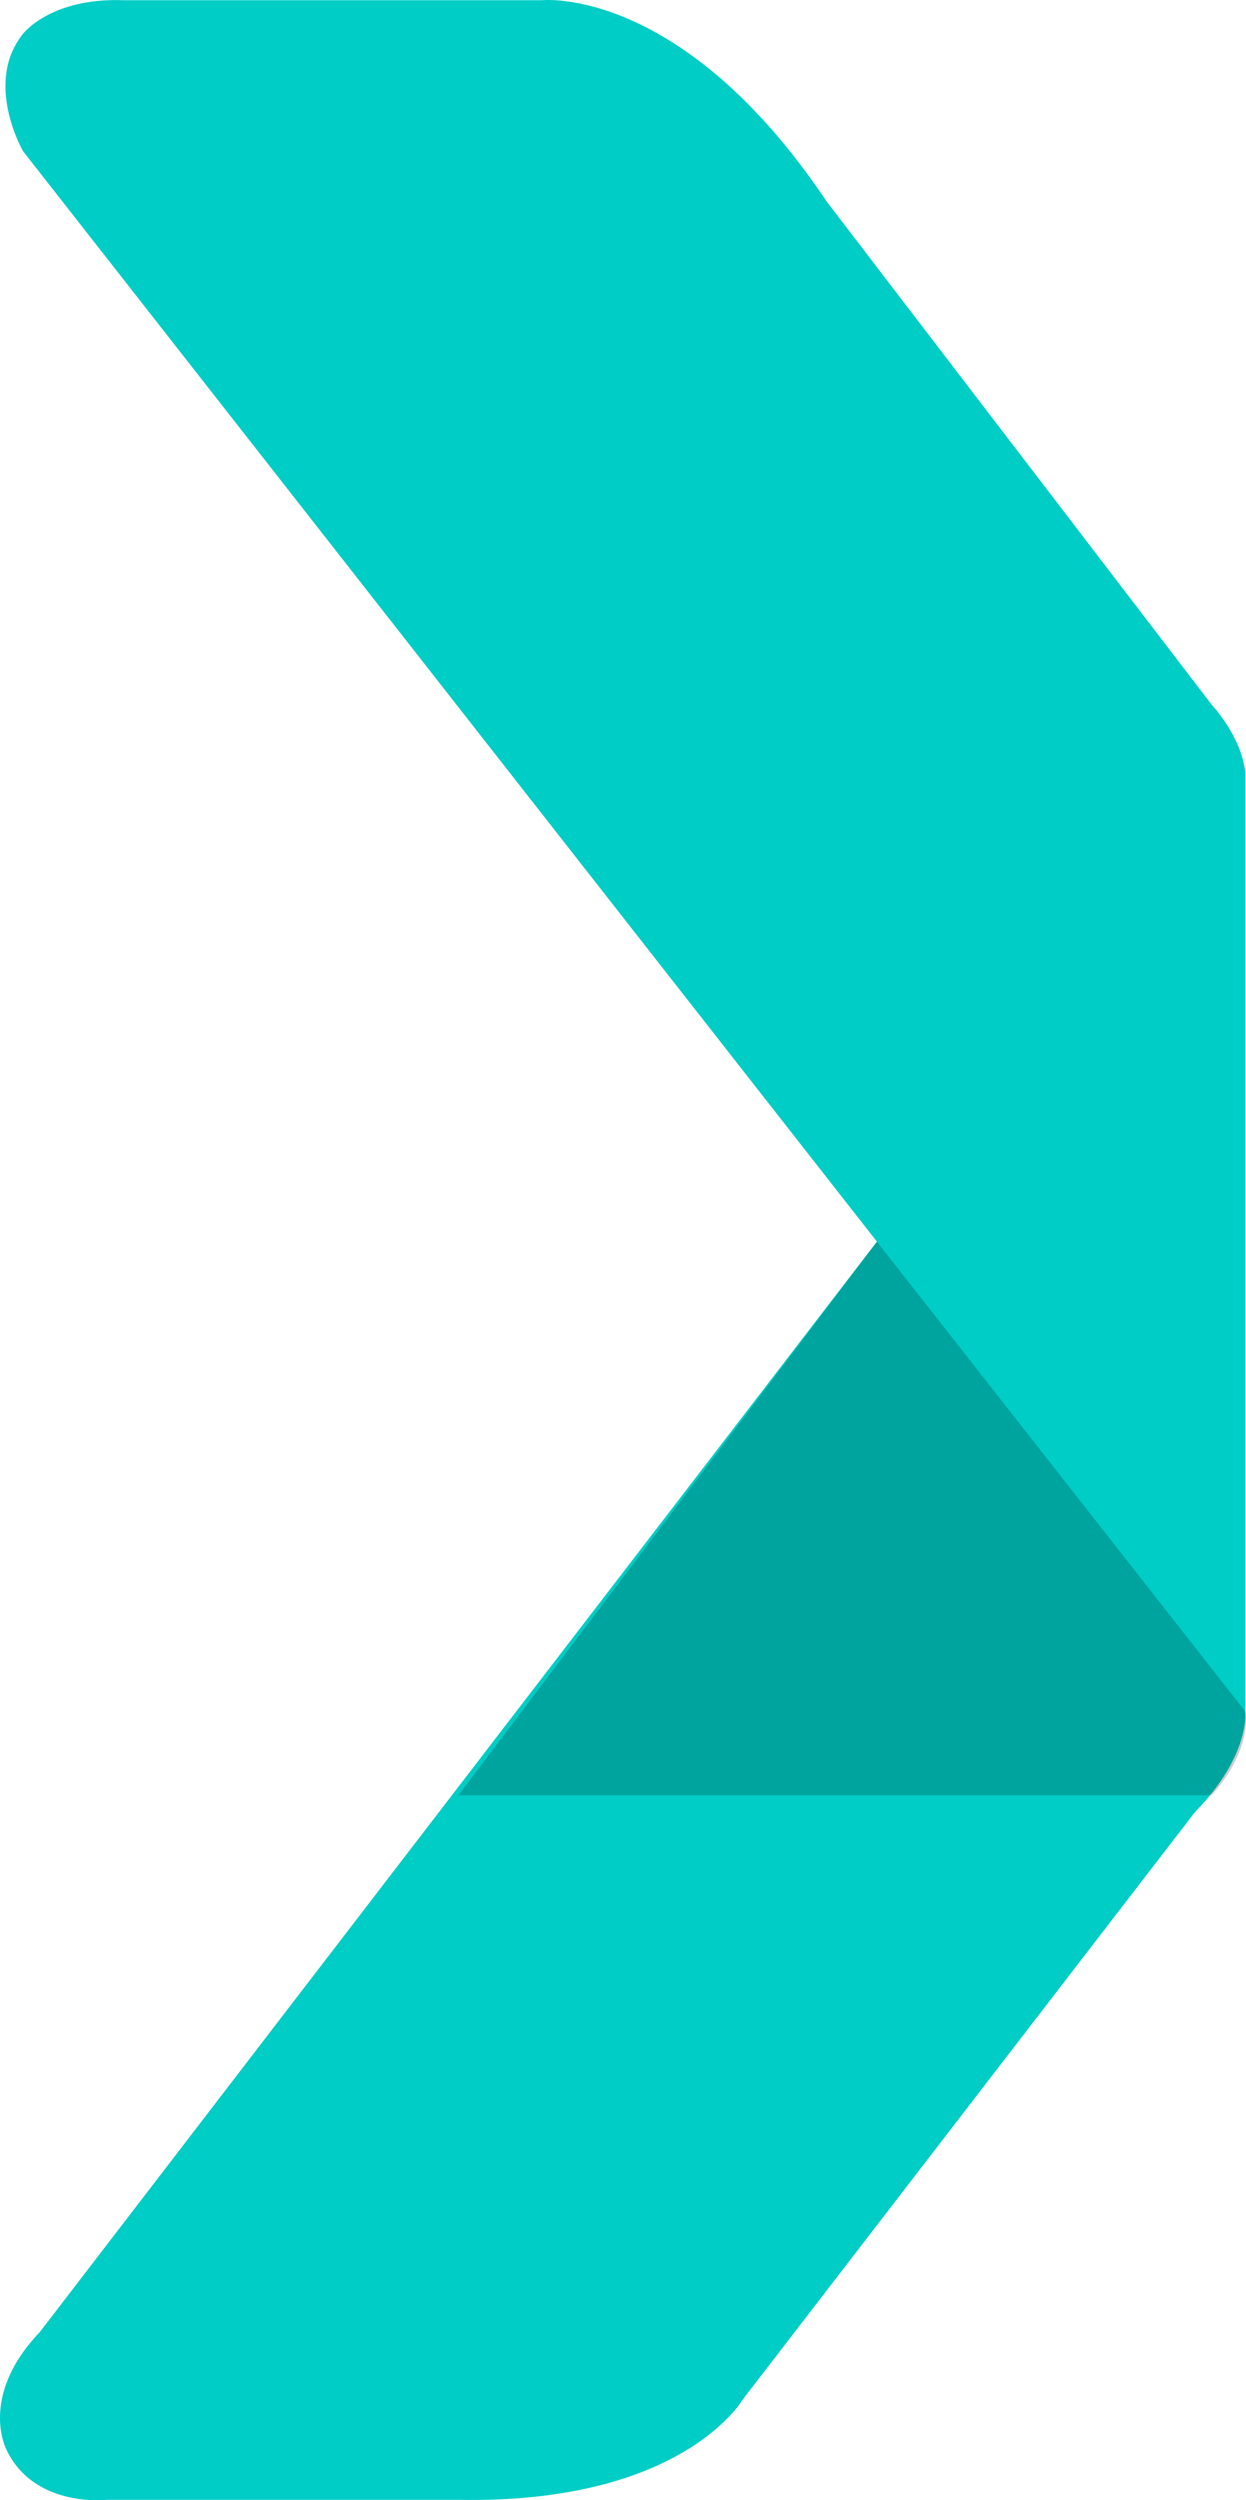
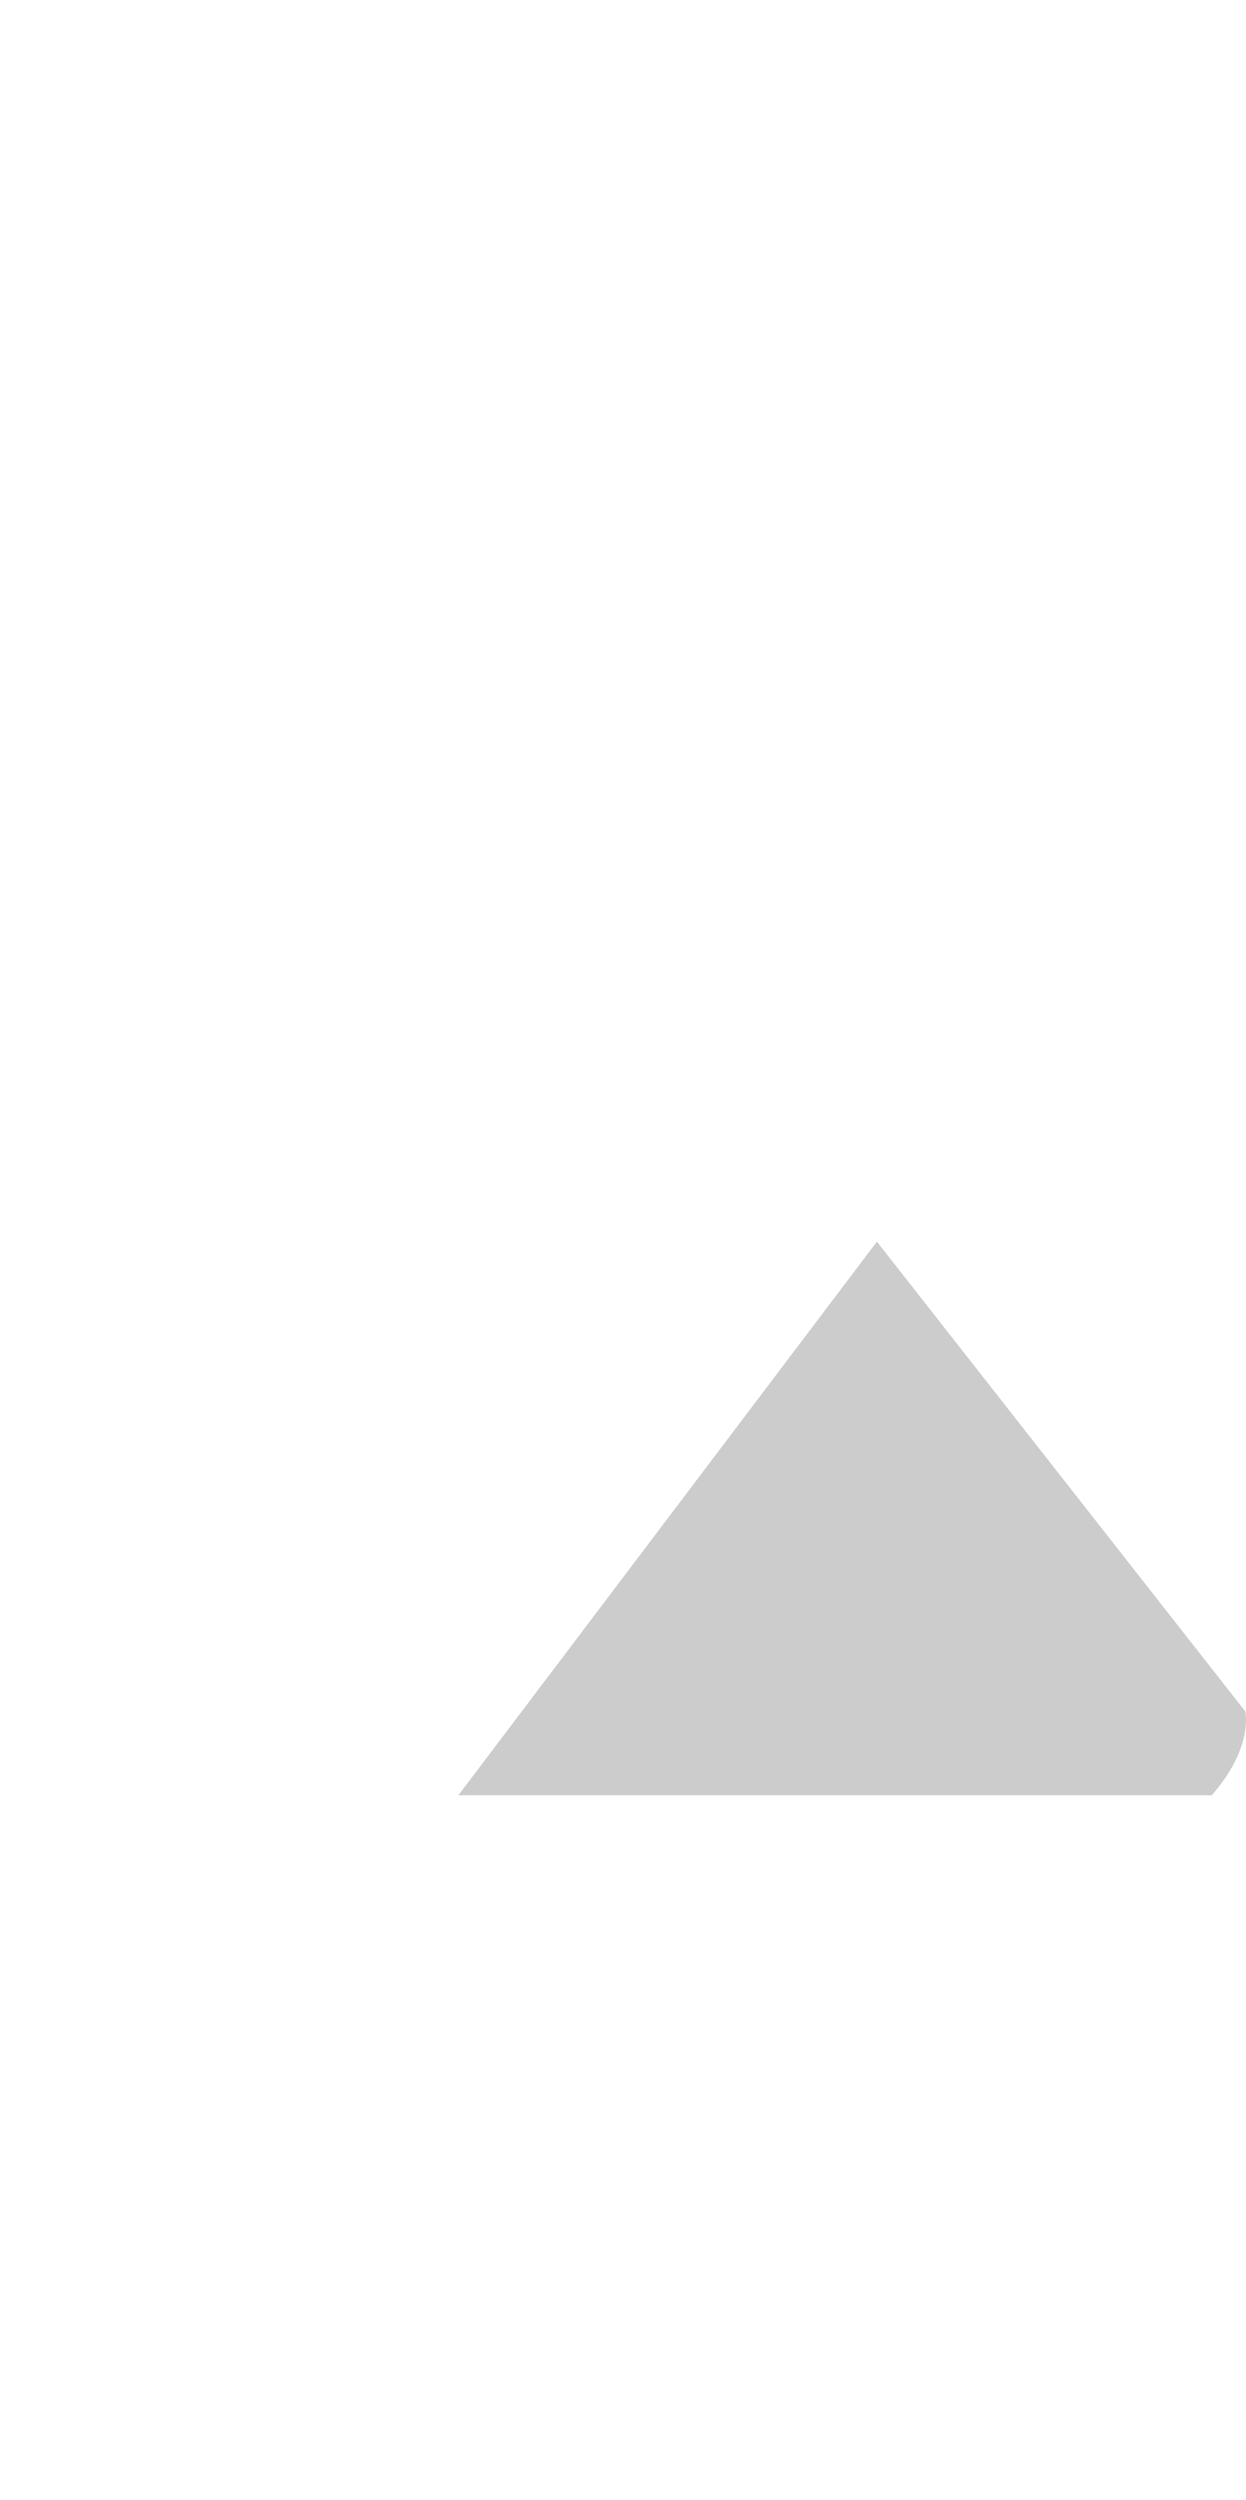
<svg xmlns="http://www.w3.org/2000/svg" data-name="Group 7" width="221.308" height="443.988">
-   <path data-name="Shape 2" d="m7.071 414.122 148.681-193.635L4.097 26.852s-7.04-12.14 0-20.853c0 0 4.855-6.43 17.842-5.958H96.28s24.781-2.706 50.552 35.748l68.394 89.37s5.2 5.486 5.947 11.916v166.824s.991 7.721-8.921 17.874l-80.289 104.268s-10.655 18.641-50.549 17.871H18.965s-12.886 1.515-17.841-8.937c0 0-4.956-9.434 5.947-20.853Z" fill="#00cdc6" />
  <path data-name="Shape 3" d="m155.752 220.487 65.42 83.412s1.569 6.318-5.947 14.9H81.414Z" opacity=".2" />
</svg>